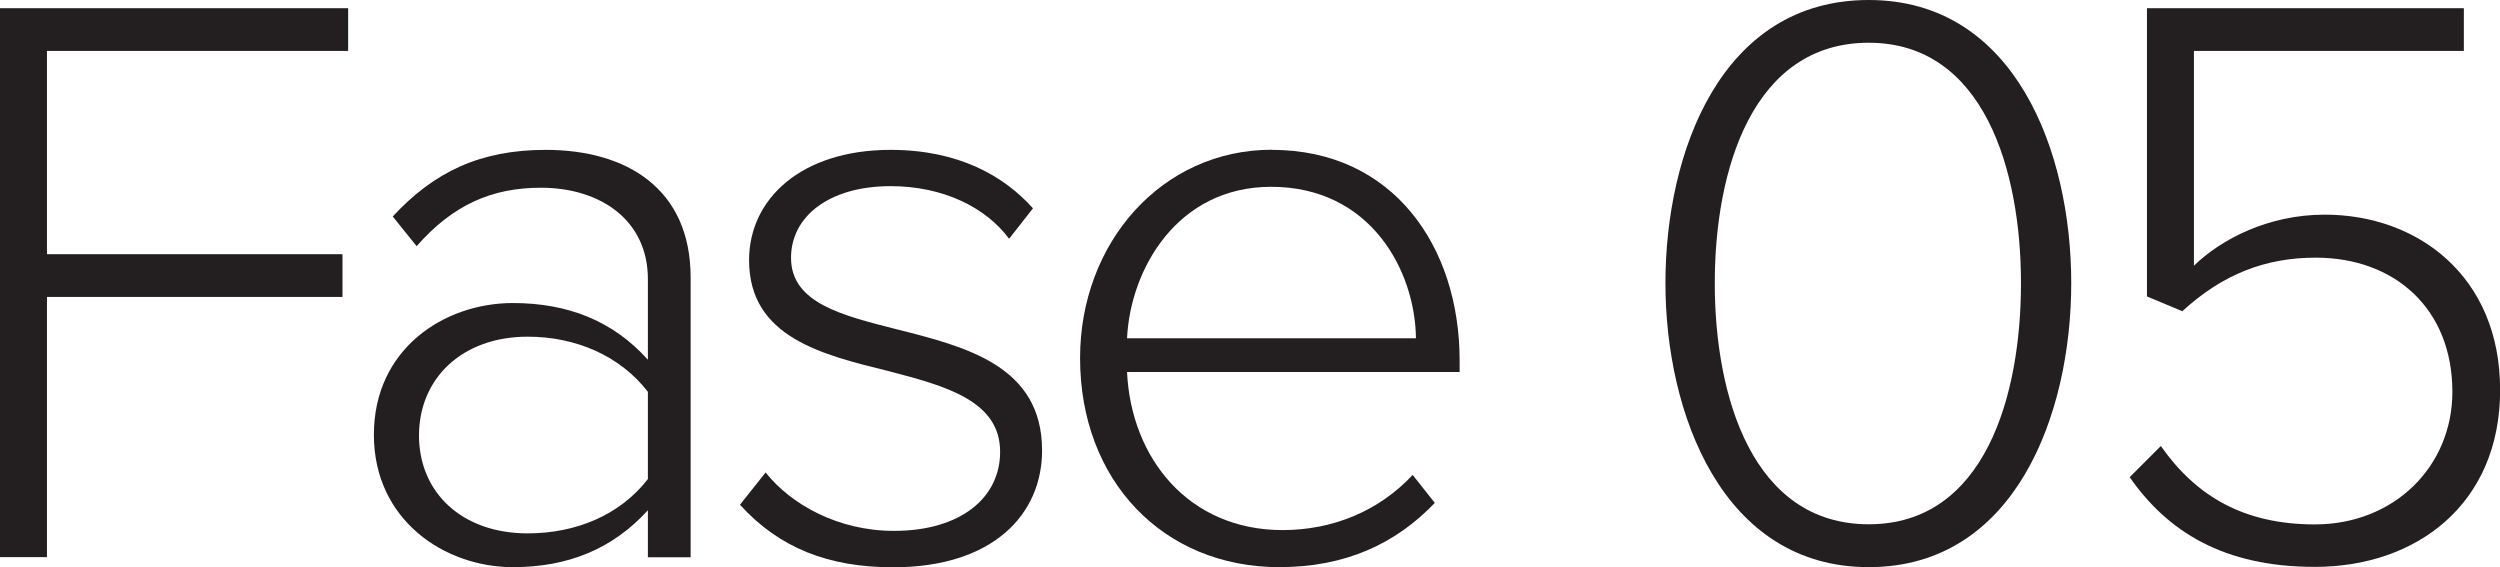
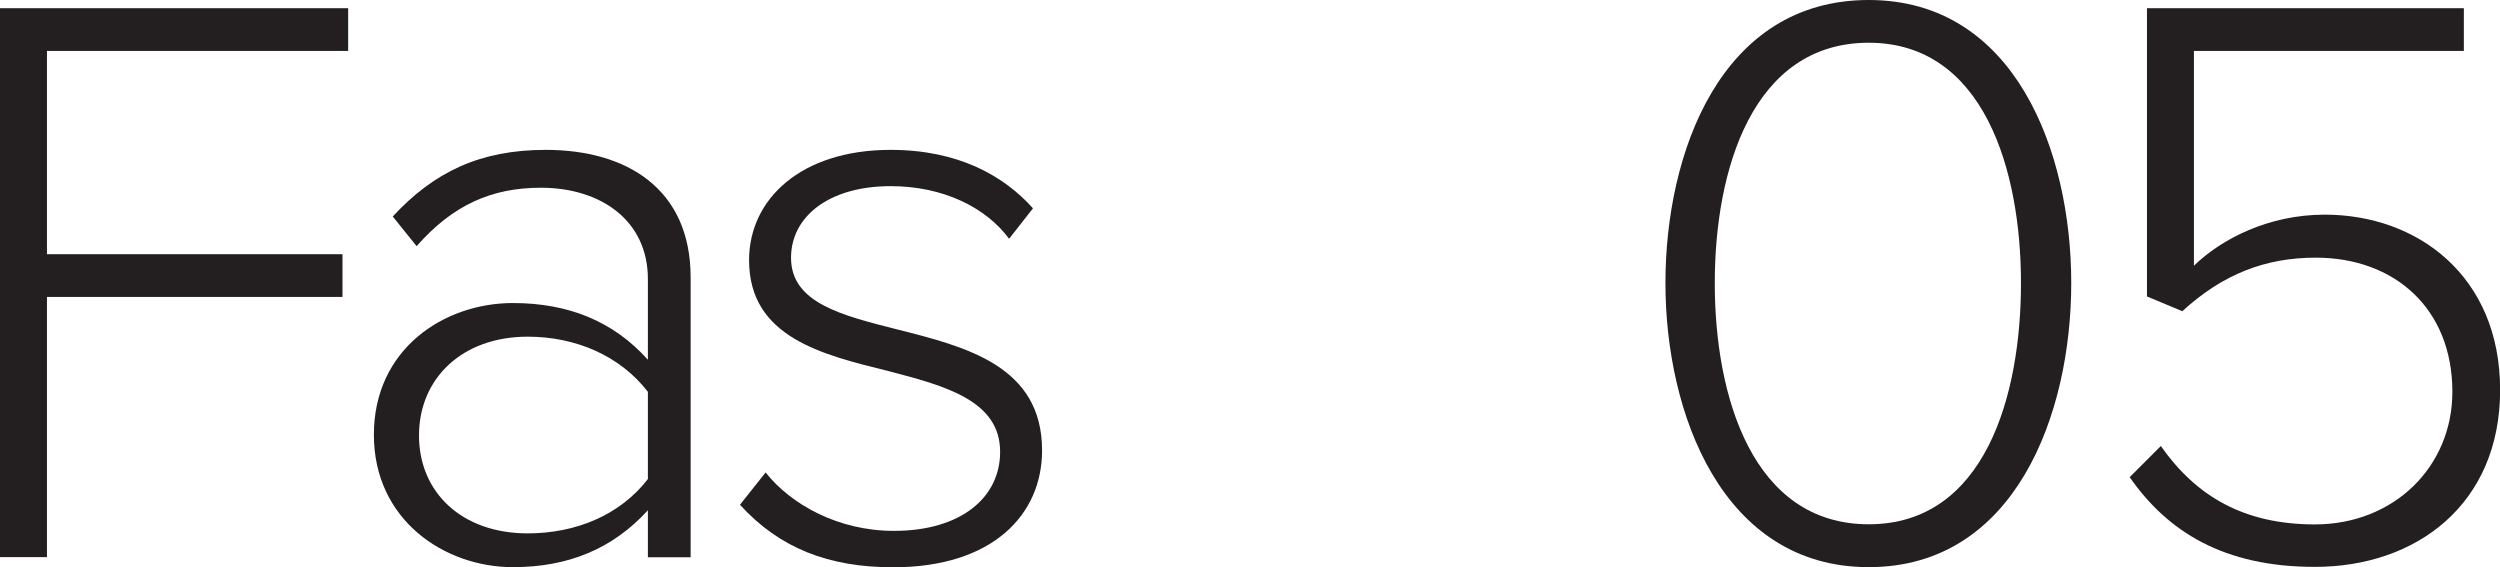
<svg xmlns="http://www.w3.org/2000/svg" id="Layer_1" data-name="Layer 1" viewBox="0 0 189.5 42.99">
  <defs>
    <style>
      .cls-1 {
        fill: #231f20;
      }
    </style>
  </defs>
  <path class="cls-1" d="M0,42.24V.62h26.39v3.24H3.56v15.41h22.4v3.24H3.56v19.72H0Z" />
  <path class="cls-1" d="M49.11,42.24v-3.56c-2.68,2.93-6.05,4.31-10.23,4.31-5.18,0-10.54-3.56-10.54-10.04s5.3-9.98,10.54-9.98c4.18,0,7.61,1.37,10.23,4.3v-6.11c0-4.49-3.62-6.93-8.11-6.93-3.74,0-6.68,1.31-9.42,4.43l-1.81-2.25c3.12-3.37,6.61-5.05,11.6-5.05,6.11,0,10.98,2.93,10.98,9.67v21.21h-3.24ZM49.11,29.7c-2.12-2.75-5.49-4.18-9.11-4.18-4.99,0-8.24,3.18-8.24,7.49s3.24,7.42,8.24,7.42c3.62,0,6.99-1.37,9.11-4.12v-6.61Z" />
  <path class="cls-1" d="M58.03,35.81c1.93,2.43,5.49,4.43,9.73,4.43,5.05,0,8.05-2.5,8.05-5.99,0-3.87-4.12-4.99-8.42-6.11-5.05-1.25-10.61-2.56-10.61-8.42,0-4.62,3.93-8.36,10.73-8.36,5.18,0,8.61,2,10.79,4.43l-1.81,2.31c-1.75-2.37-4.99-3.99-8.98-3.99-4.68,0-7.55,2.31-7.55,5.43,0,3.43,3.87,4.37,8.05,5.43,5.18,1.31,10.98,2.75,10.98,9.17,0,4.87-3.74,8.86-11.29,8.86-4.87,0-8.61-1.44-11.61-4.74l1.93-2.43Z" />
-   <path class="cls-1" d="M96.41,11.36c9.17,0,14.23,7.3,14.23,15.97v.87h-25.21c.31,6.55,4.68,11.98,11.79,11.98,3.81,0,7.3-1.44,9.86-4.18l1.68,2.12c-2.99,3.12-6.8,4.87-11.79,4.87-8.8,0-15.1-6.55-15.1-15.85,0-8.73,6.18-15.79,14.54-15.79ZM85.43,25.64h21.9c-.06-5.12-3.43-11.48-10.98-11.48-7.11,0-10.67,6.24-10.92,11.48Z" />
  <path class="cls-1" d="M141.65,0c11.11,0,15.35,11.54,15.35,21.46s-4.24,21.53-15.35,21.53-15.41-11.67-15.41-21.53S130.42,0,141.65,0ZM141.65,3.24c-8.8,0-11.67,9.61-11.67,18.22s2.87,18.28,11.67,18.28,11.54-9.73,11.54-18.28-2.81-18.22-11.54-18.22Z" />
  <path class="cls-1" d="M163.8,33.82c2.68,3.81,6.3,5.93,11.67,5.93,5.99,0,10.42-4.37,10.42-10.05,0-6.3-4.37-10.17-10.36-10.17-3.81,0-7.05,1.25-10.11,4.06l-2.68-1.12V.62h24.02v3.24h-20.46v16.28c2.06-2,5.62-3.87,9.92-3.87,6.99,0,13.29,4.62,13.29,13.29s-6.36,13.41-14.04,13.41c-6.93,0-11.17-2.68-14.04-6.8l2.37-2.37Z" />
</svg>